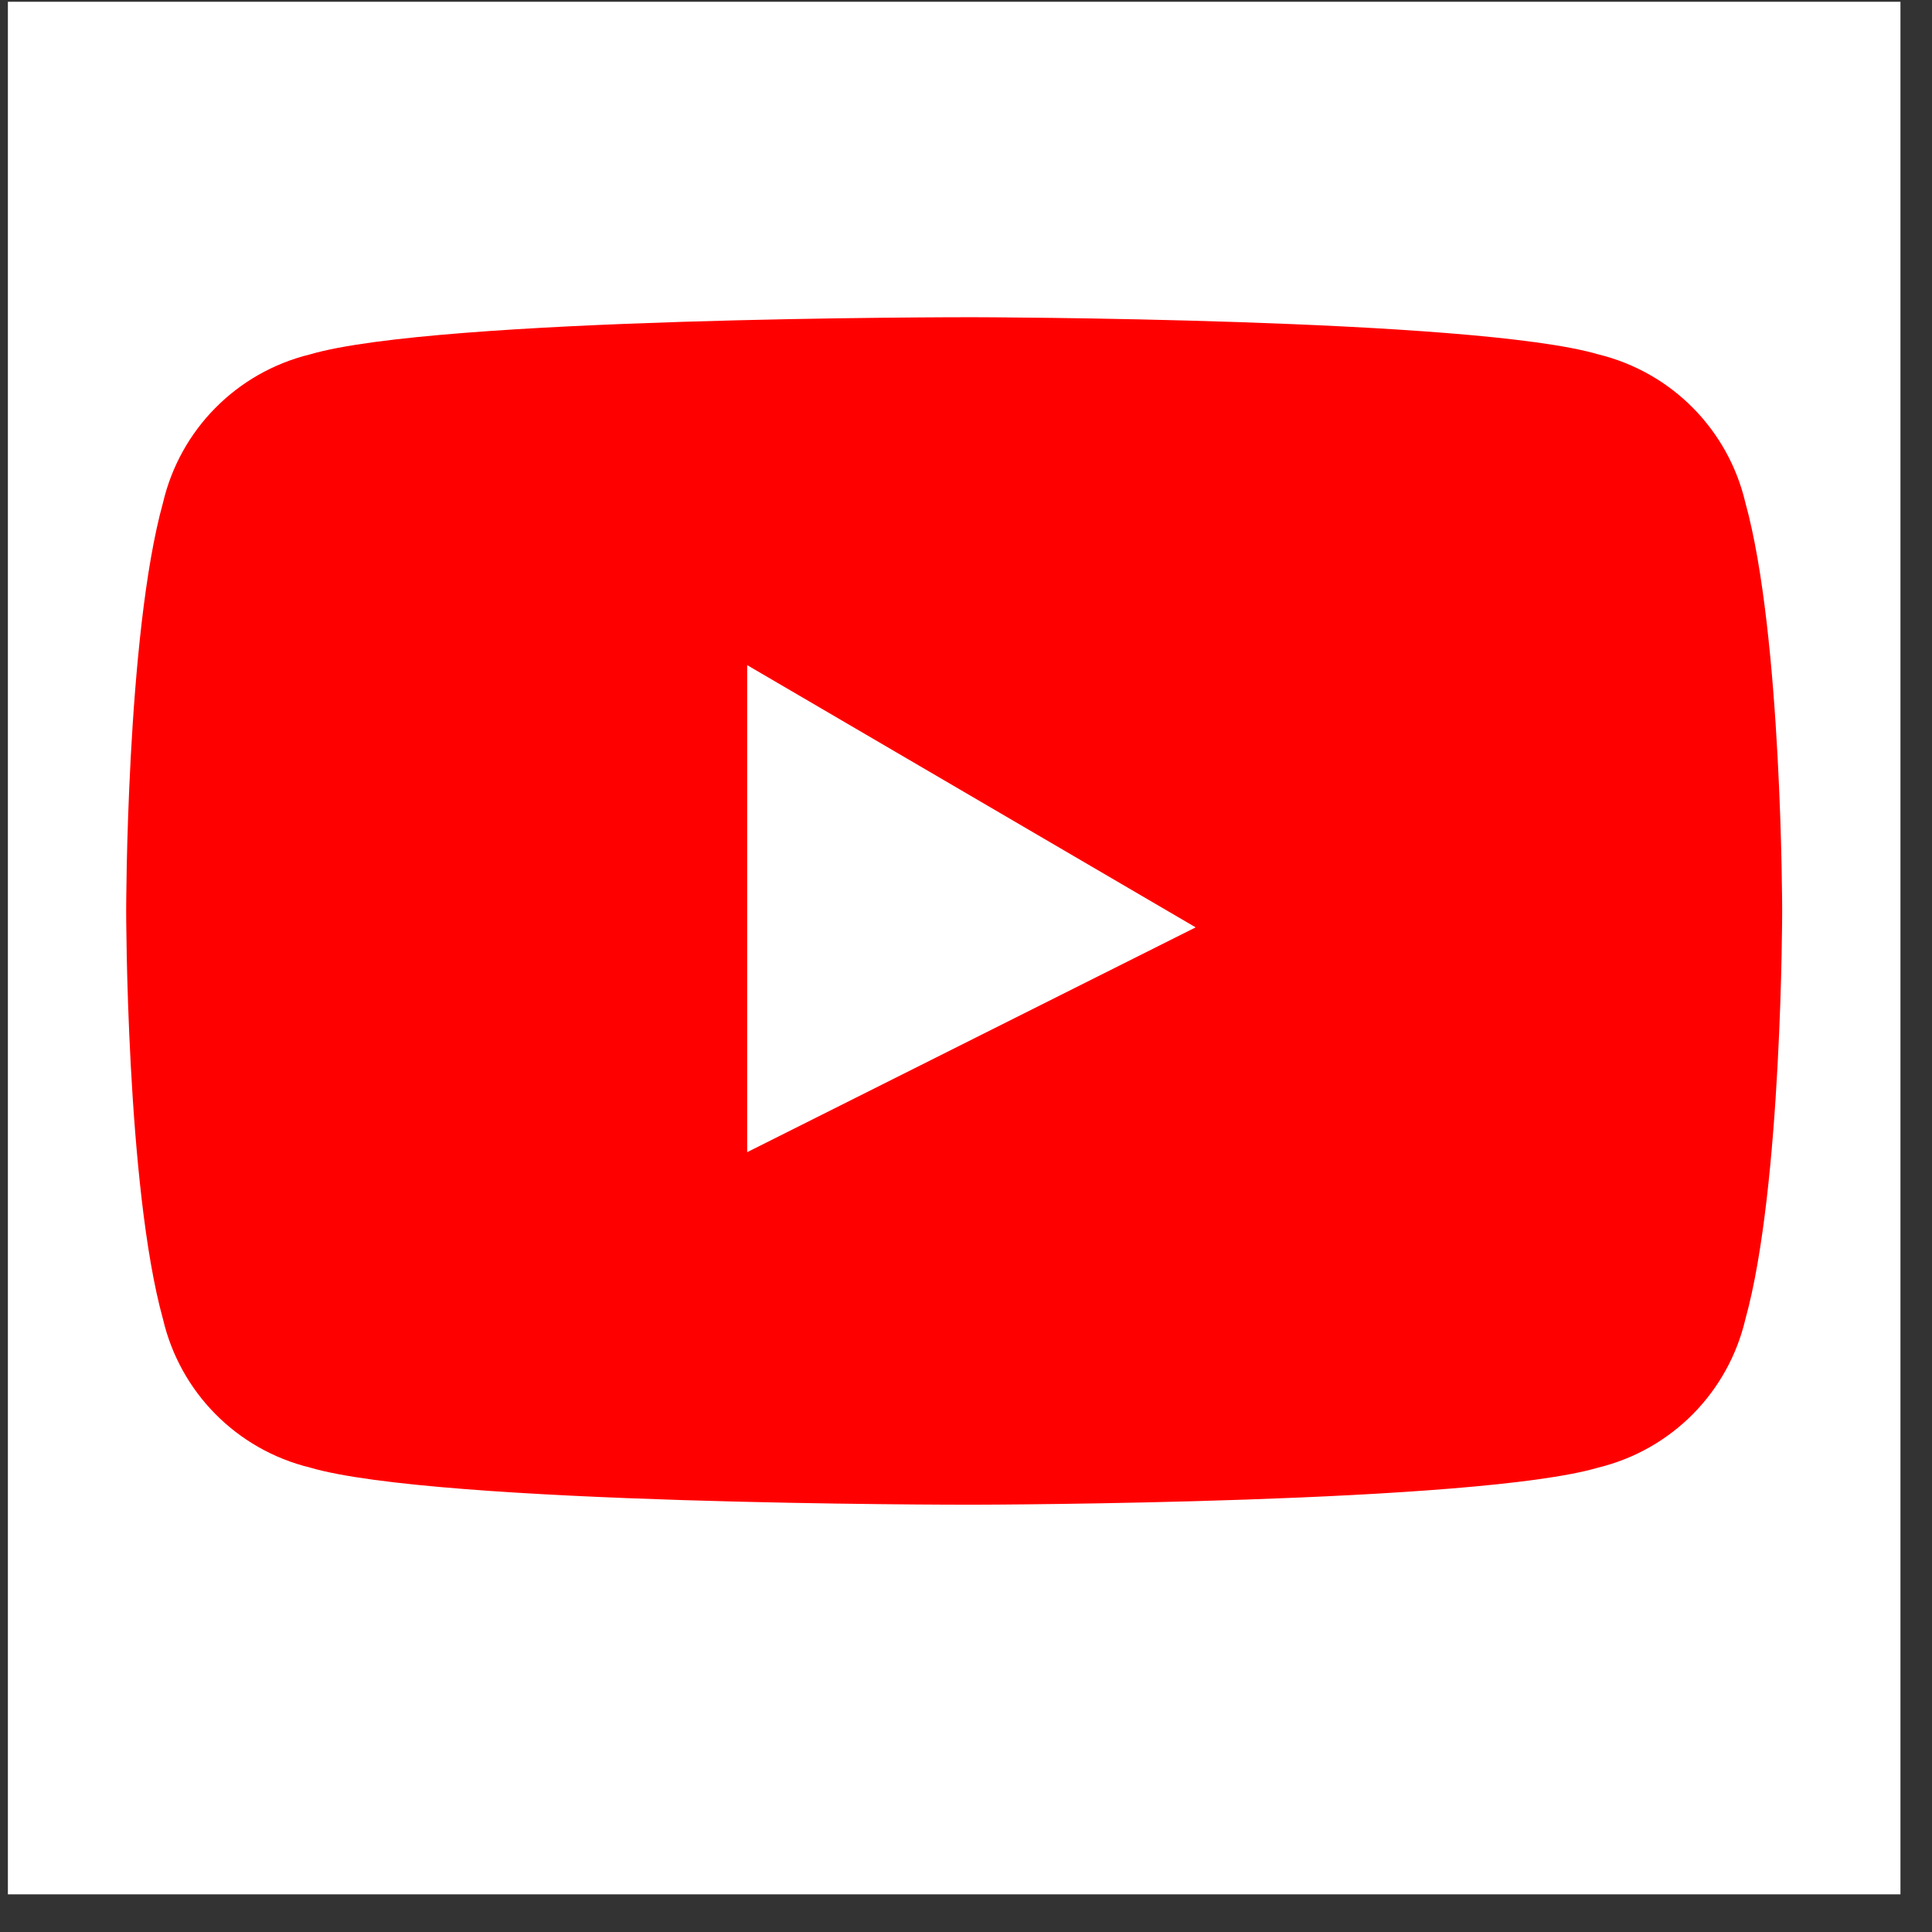
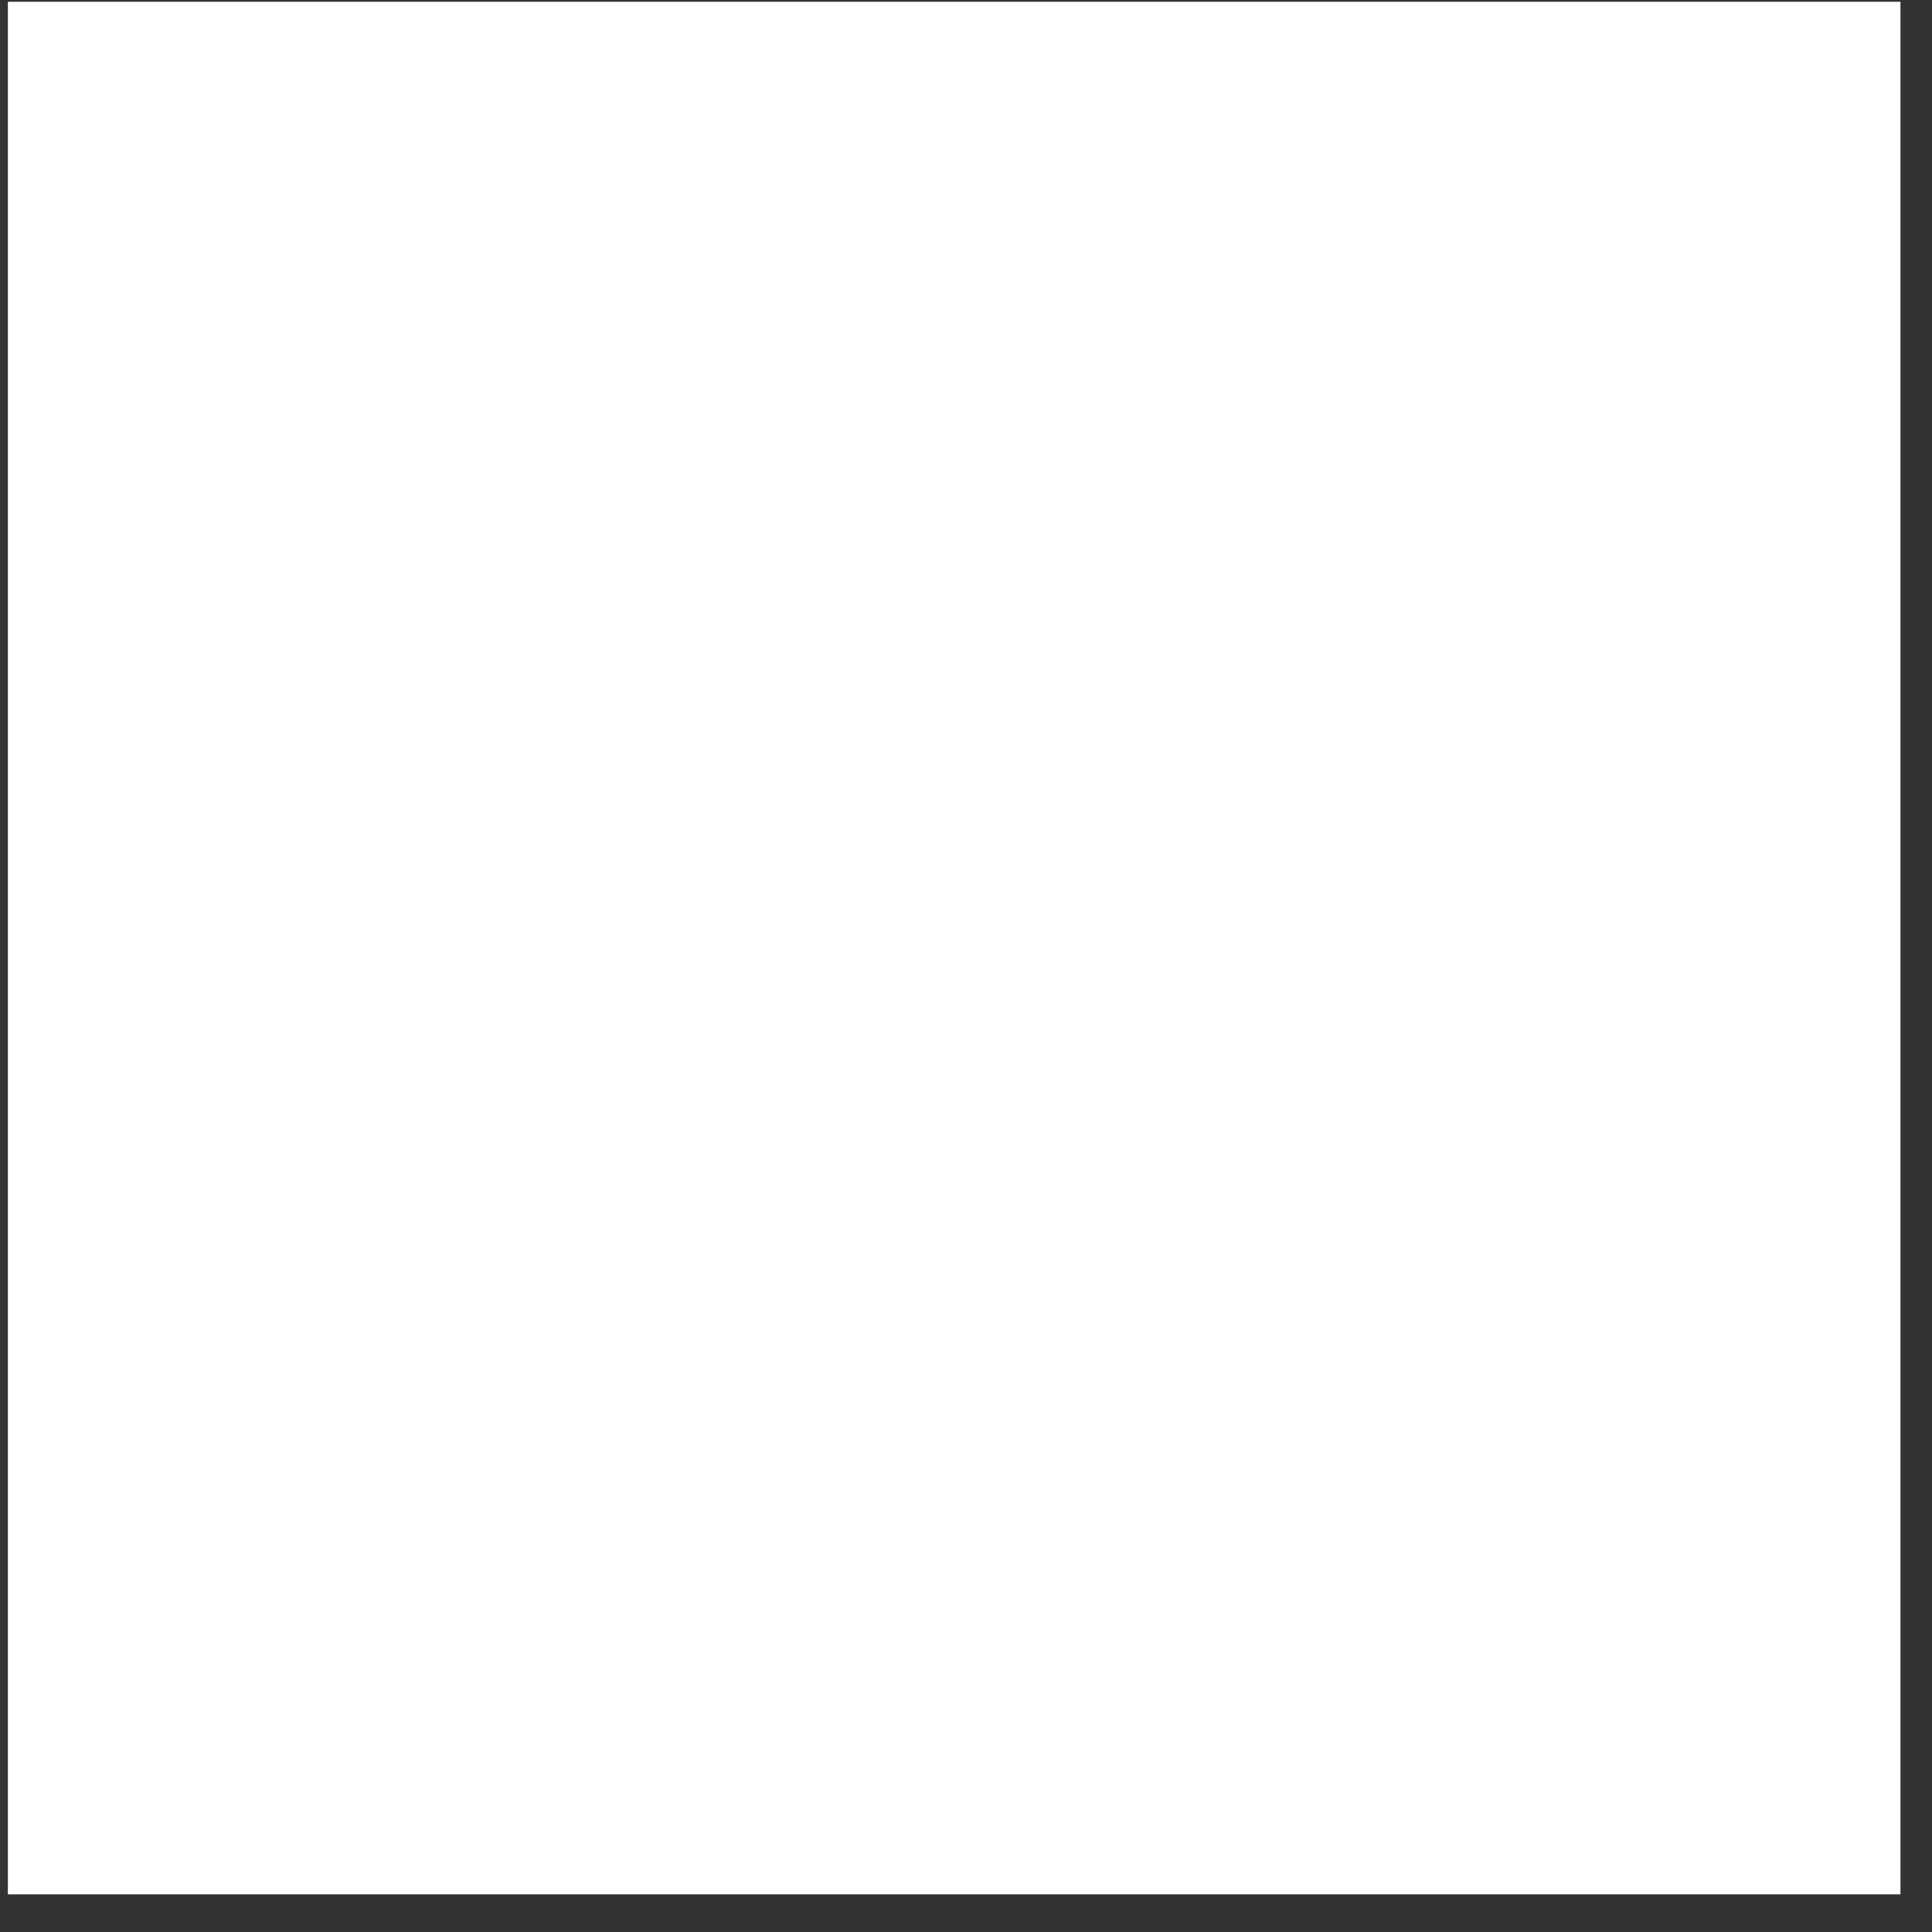
<svg xmlns="http://www.w3.org/2000/svg" width="49" height="49" viewBox="0 0 49 49" fill="none">
  <rect x="0" y="0" width="49" height="49" fill="#333333" stroke="none" />
  <rect width="48" height="48" transform="translate(0.2 0.045)" fill="white" />
-   <path fill-rule="evenodd" clip-rule="evenodd" d="M40.533 8.987C42.407 9.444 43.835 10.907 44.267 12.751C45.2 16.113 45.2 23.104 45.2 23.104C45.2 23.104 45.2 30.096 44.267 33.457C43.835 35.302 42.407 36.765 40.533 37.222C37.435 38.131 25.09 38.162 24.666 38.163C24.651 38.163 24.651 38.163 24.667 38.163C24.2 38.163 11.075 38.163 7.867 37.222C5.993 36.765 4.565 35.302 4.134 33.457C3.2 30.096 3.2 23.104 3.2 23.104C3.2 23.104 3.2 16.113 4.134 12.751C4.565 10.907 5.993 9.444 7.867 8.987C11.075 8.045 24.2 8.045 24.667 8.045C24.659 8.045 24.655 8.045 24.655 8.045C24.655 8.046 37.381 8.062 40.533 8.987ZM18.95 16.869V29.222L30.325 23.52L18.95 16.869Z" fill="#FF0000" />
</svg>